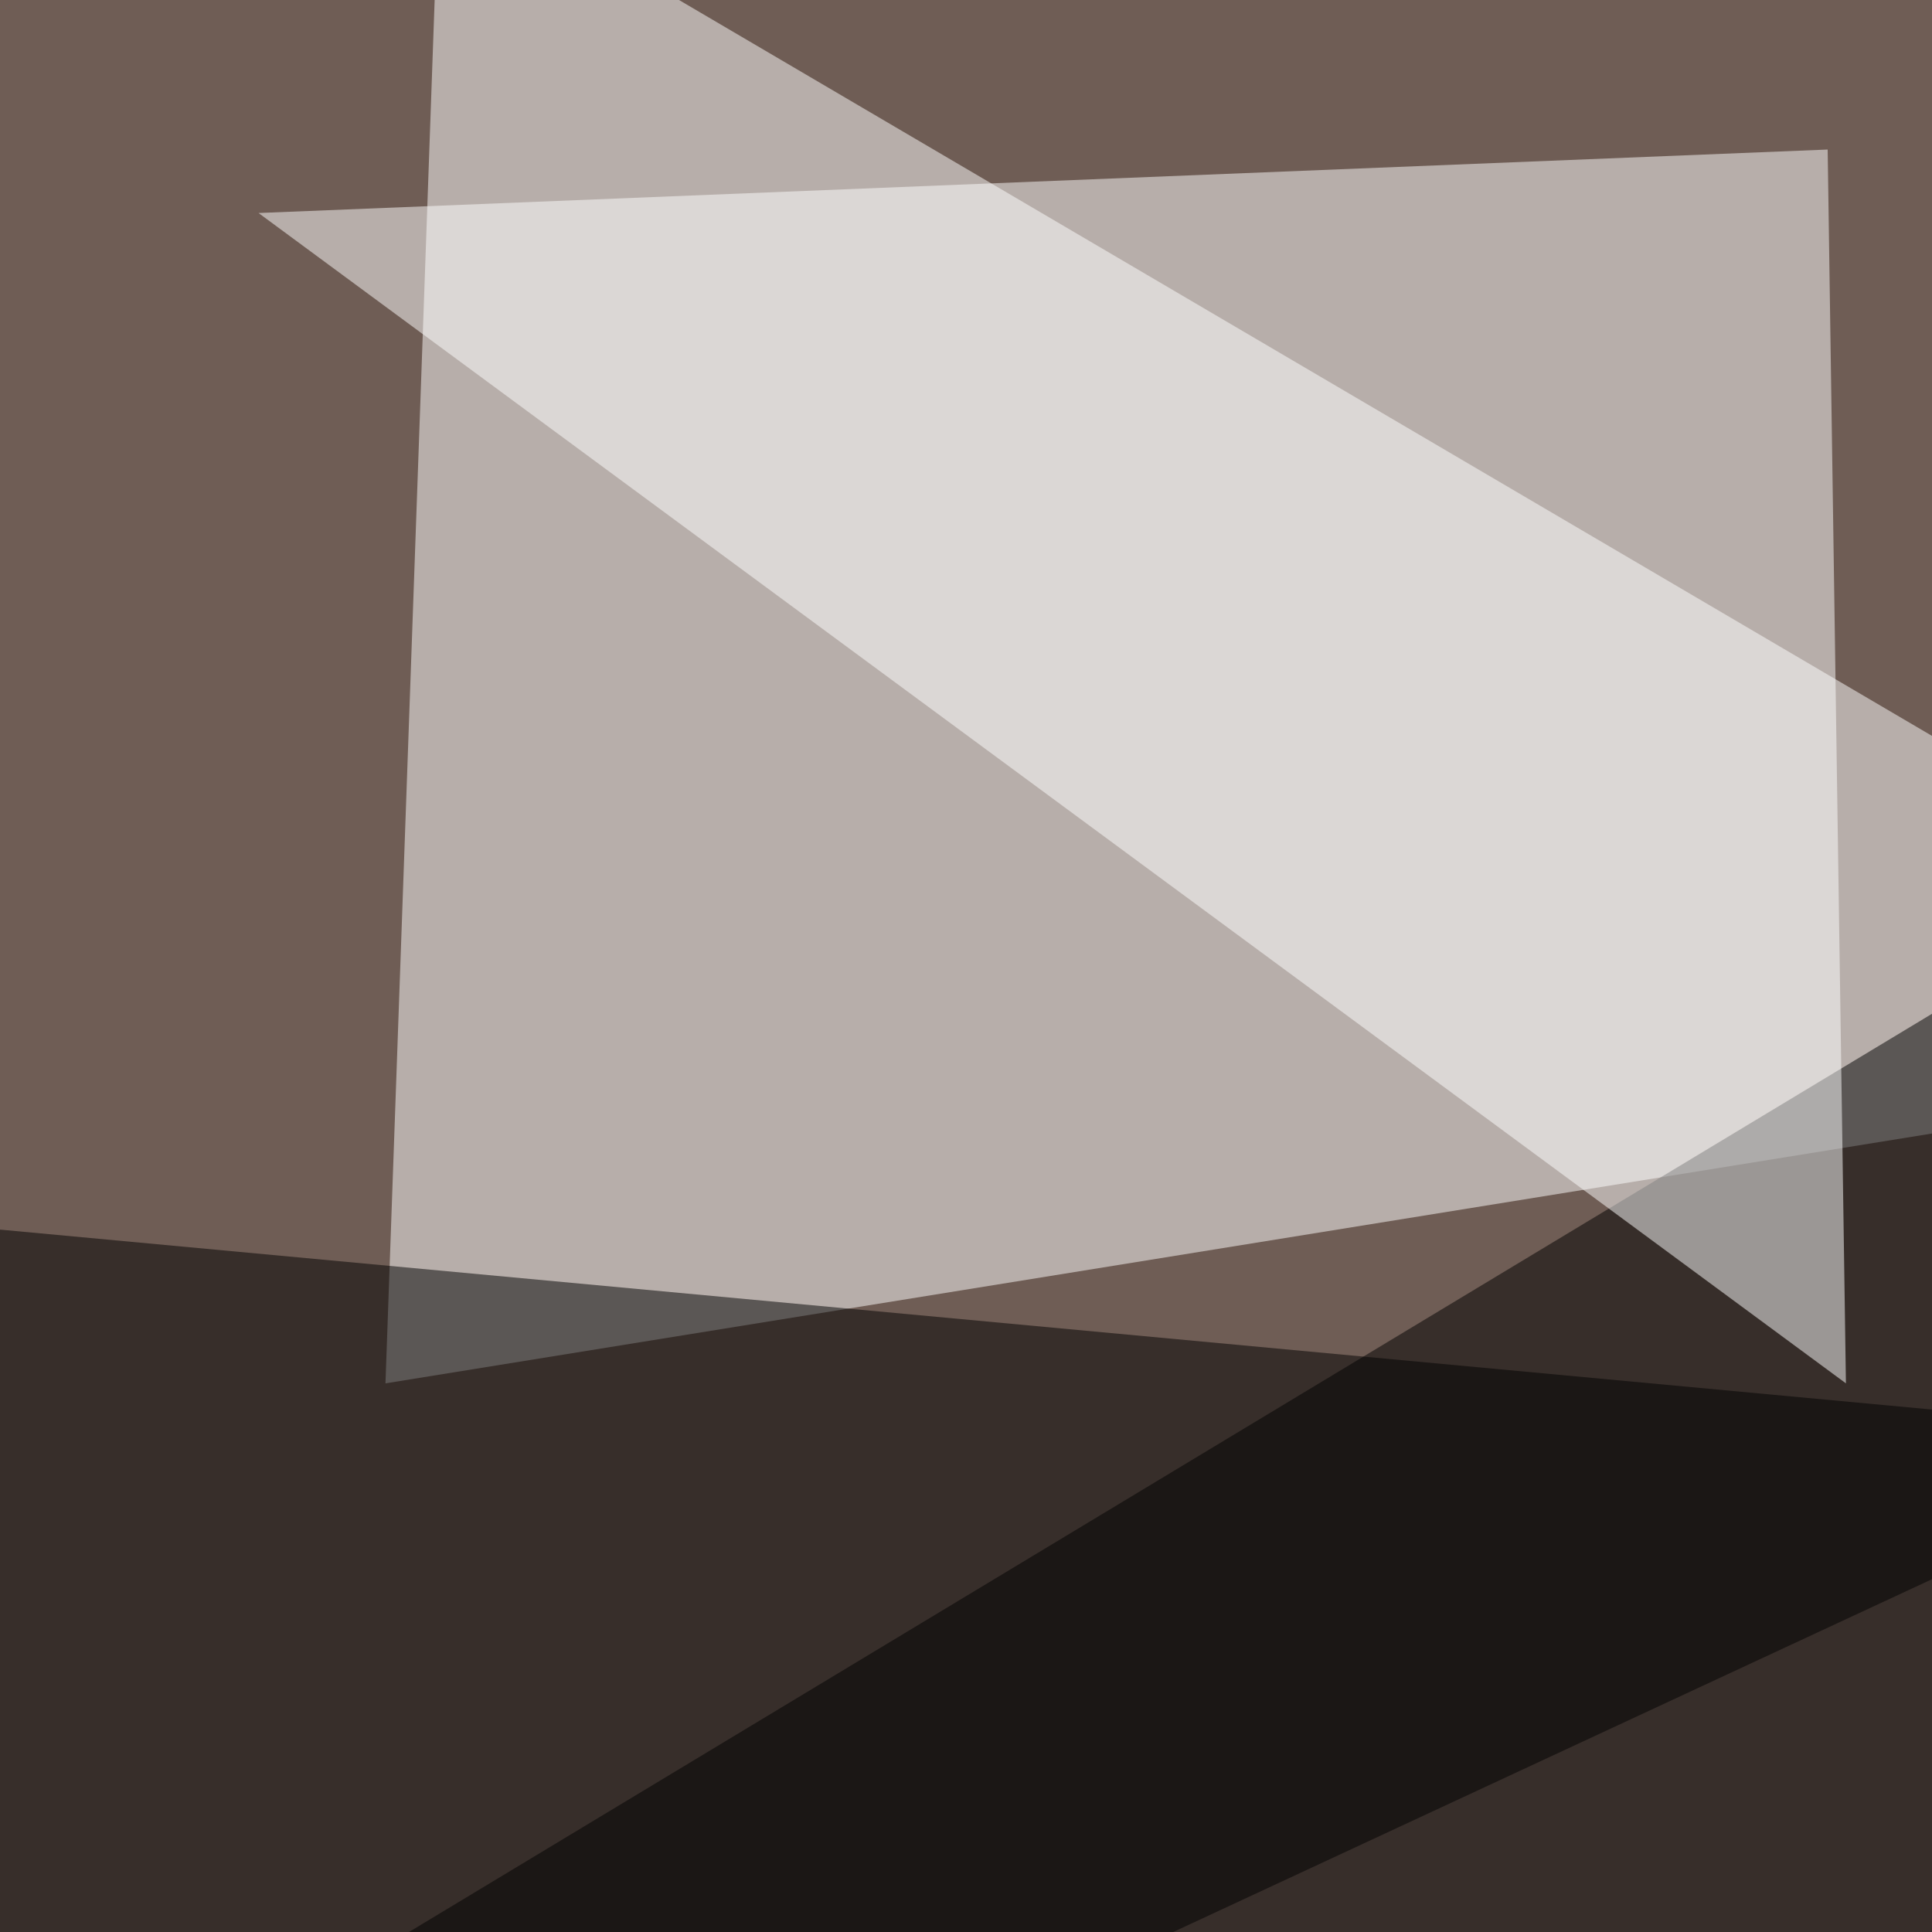
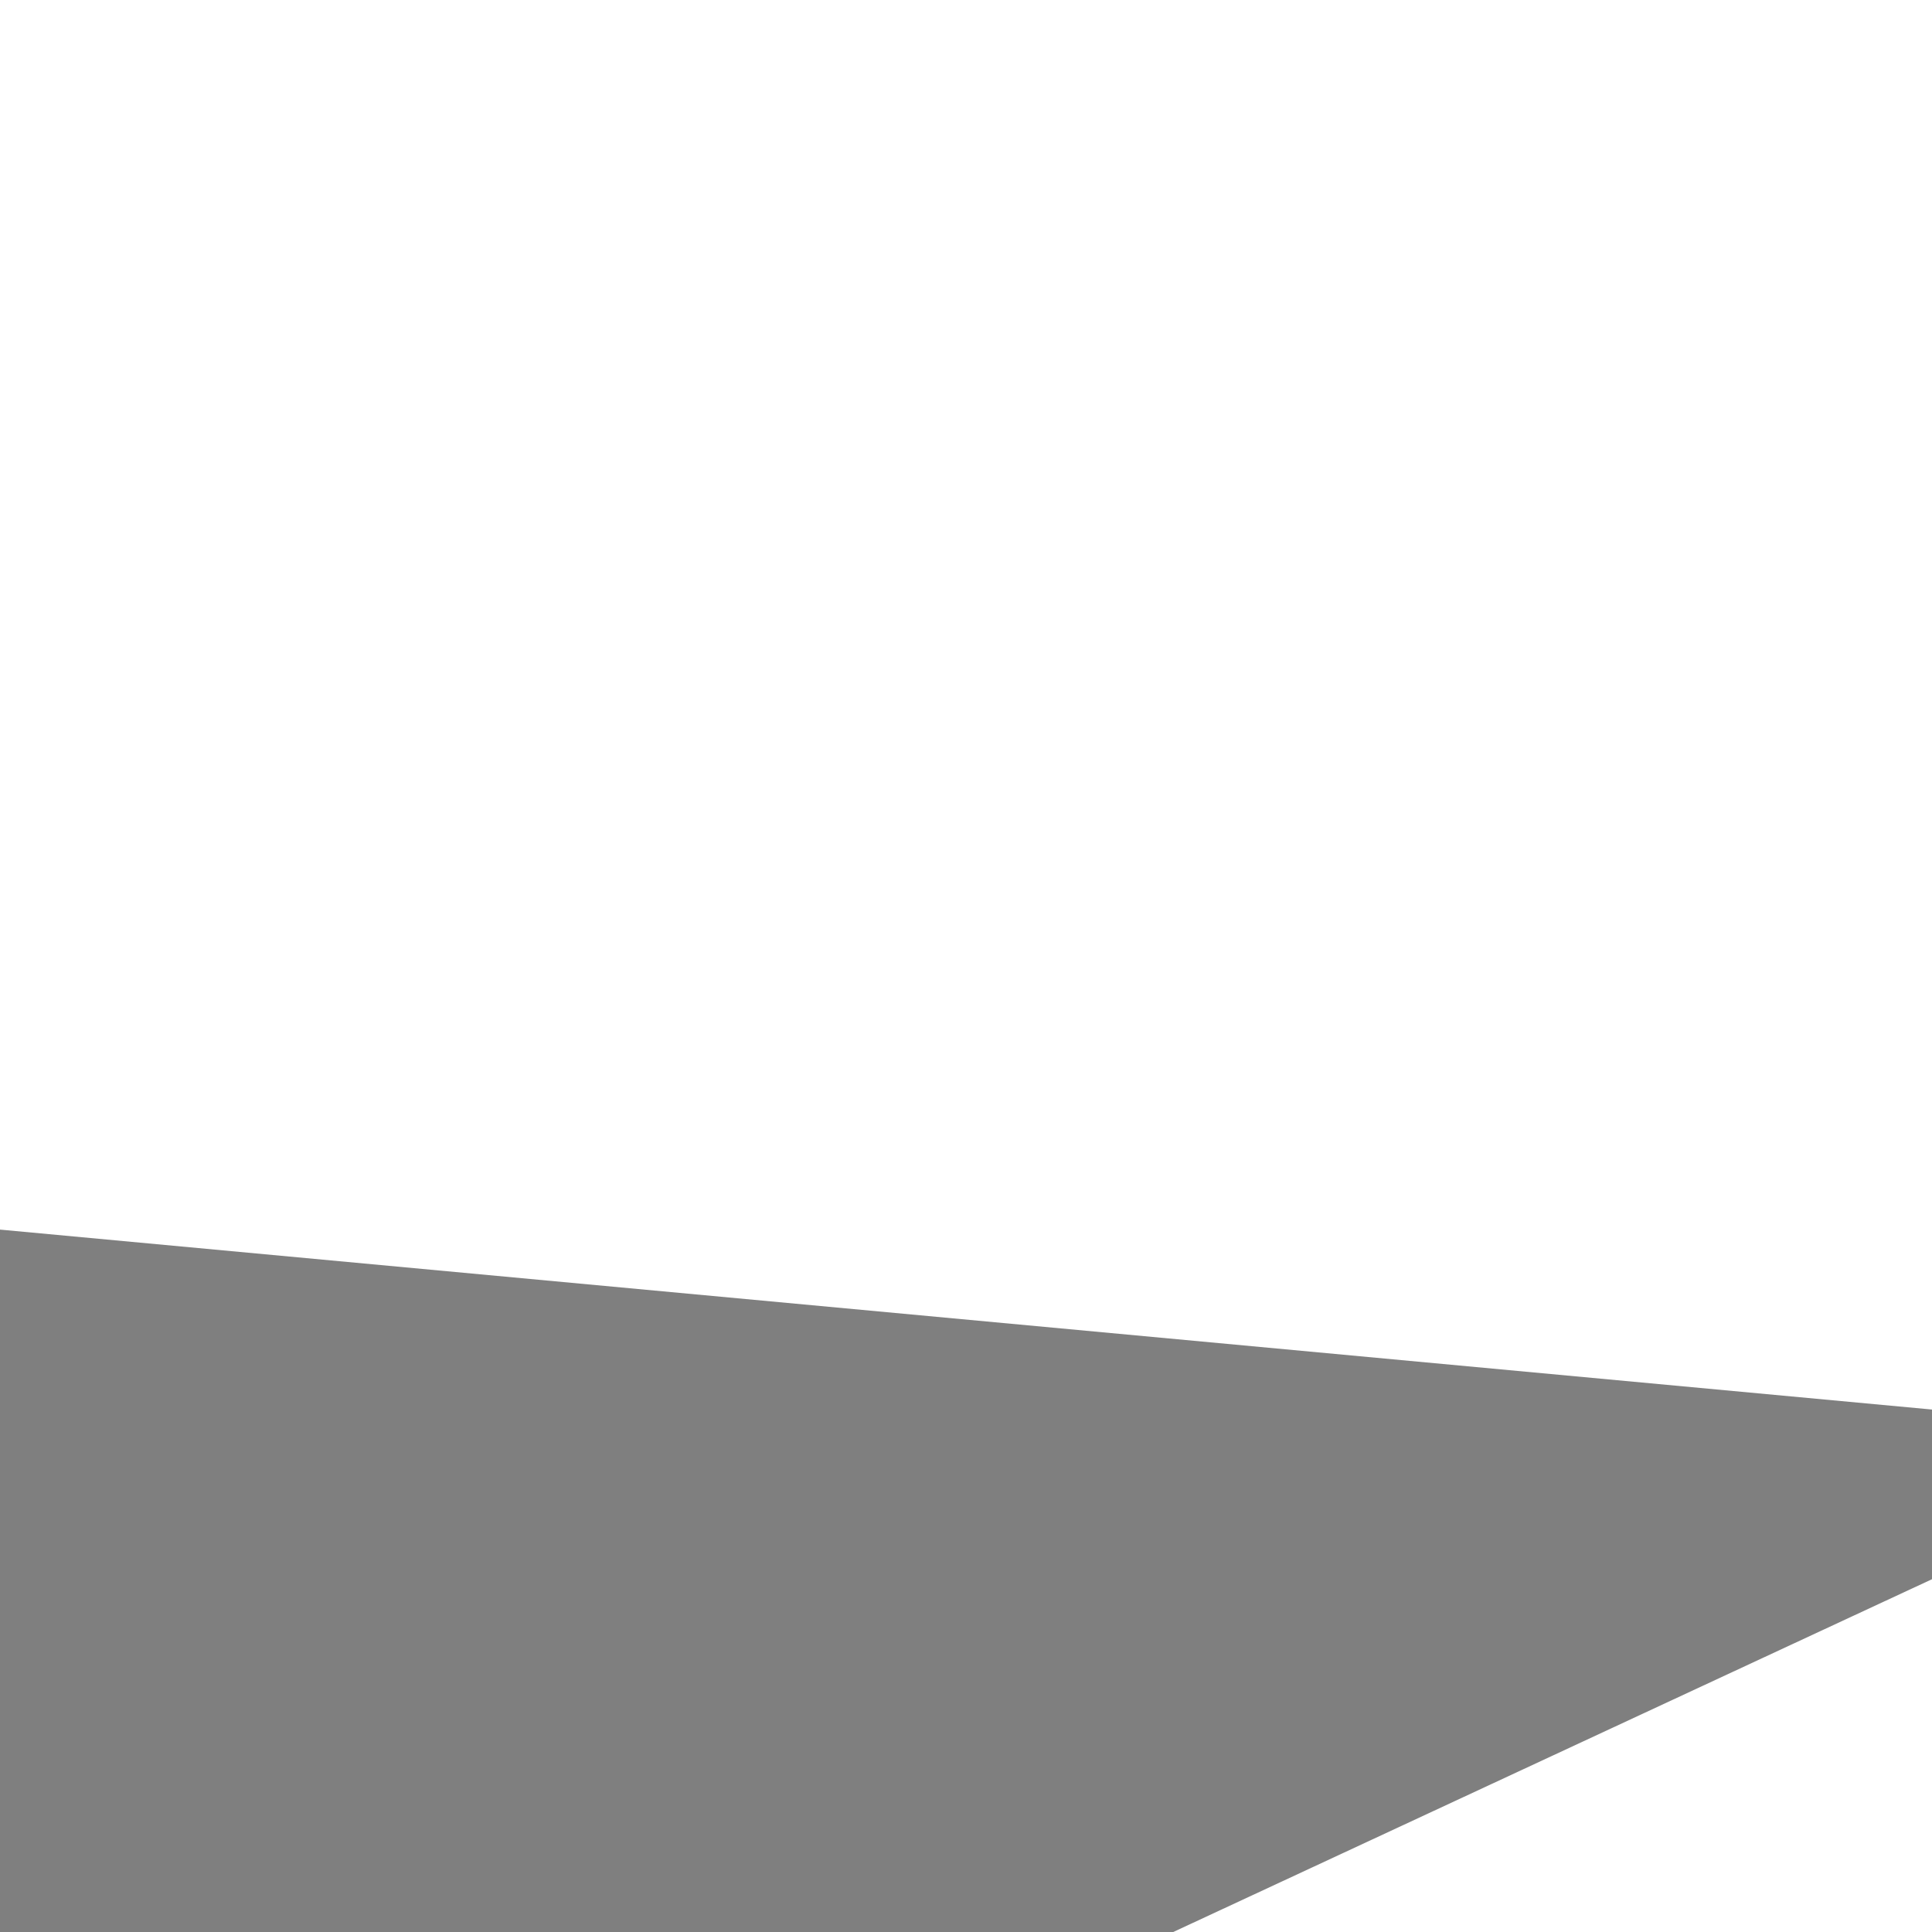
<svg xmlns="http://www.w3.org/2000/svg" width="624" height="624">
  <filter id="a">
    <feGaussianBlur stdDeviation="55" />
  </filter>
-   <rect width="100%" height="100%" fill="#6f5d55" />
  <g filter="url(#a)">
    <g fill-opacity=".5">
      <path fill="#fff" d="M142-45.4l-17.5 492.2 671-108.4z" />
-       <path d="M795.4 224.1L-45.4 731l788 64.4z" />
-       <path fill="#fff" d="M590.3 48.3L83.5 68.8l512.7 378z" />
-       <path d="M10.3 795.4l-44-401.4 755.9 70.4z" />
+       <path d="M10.3 795.4l-44-401.4 755.9 70.4" />
    </g>
  </g>
</svg>